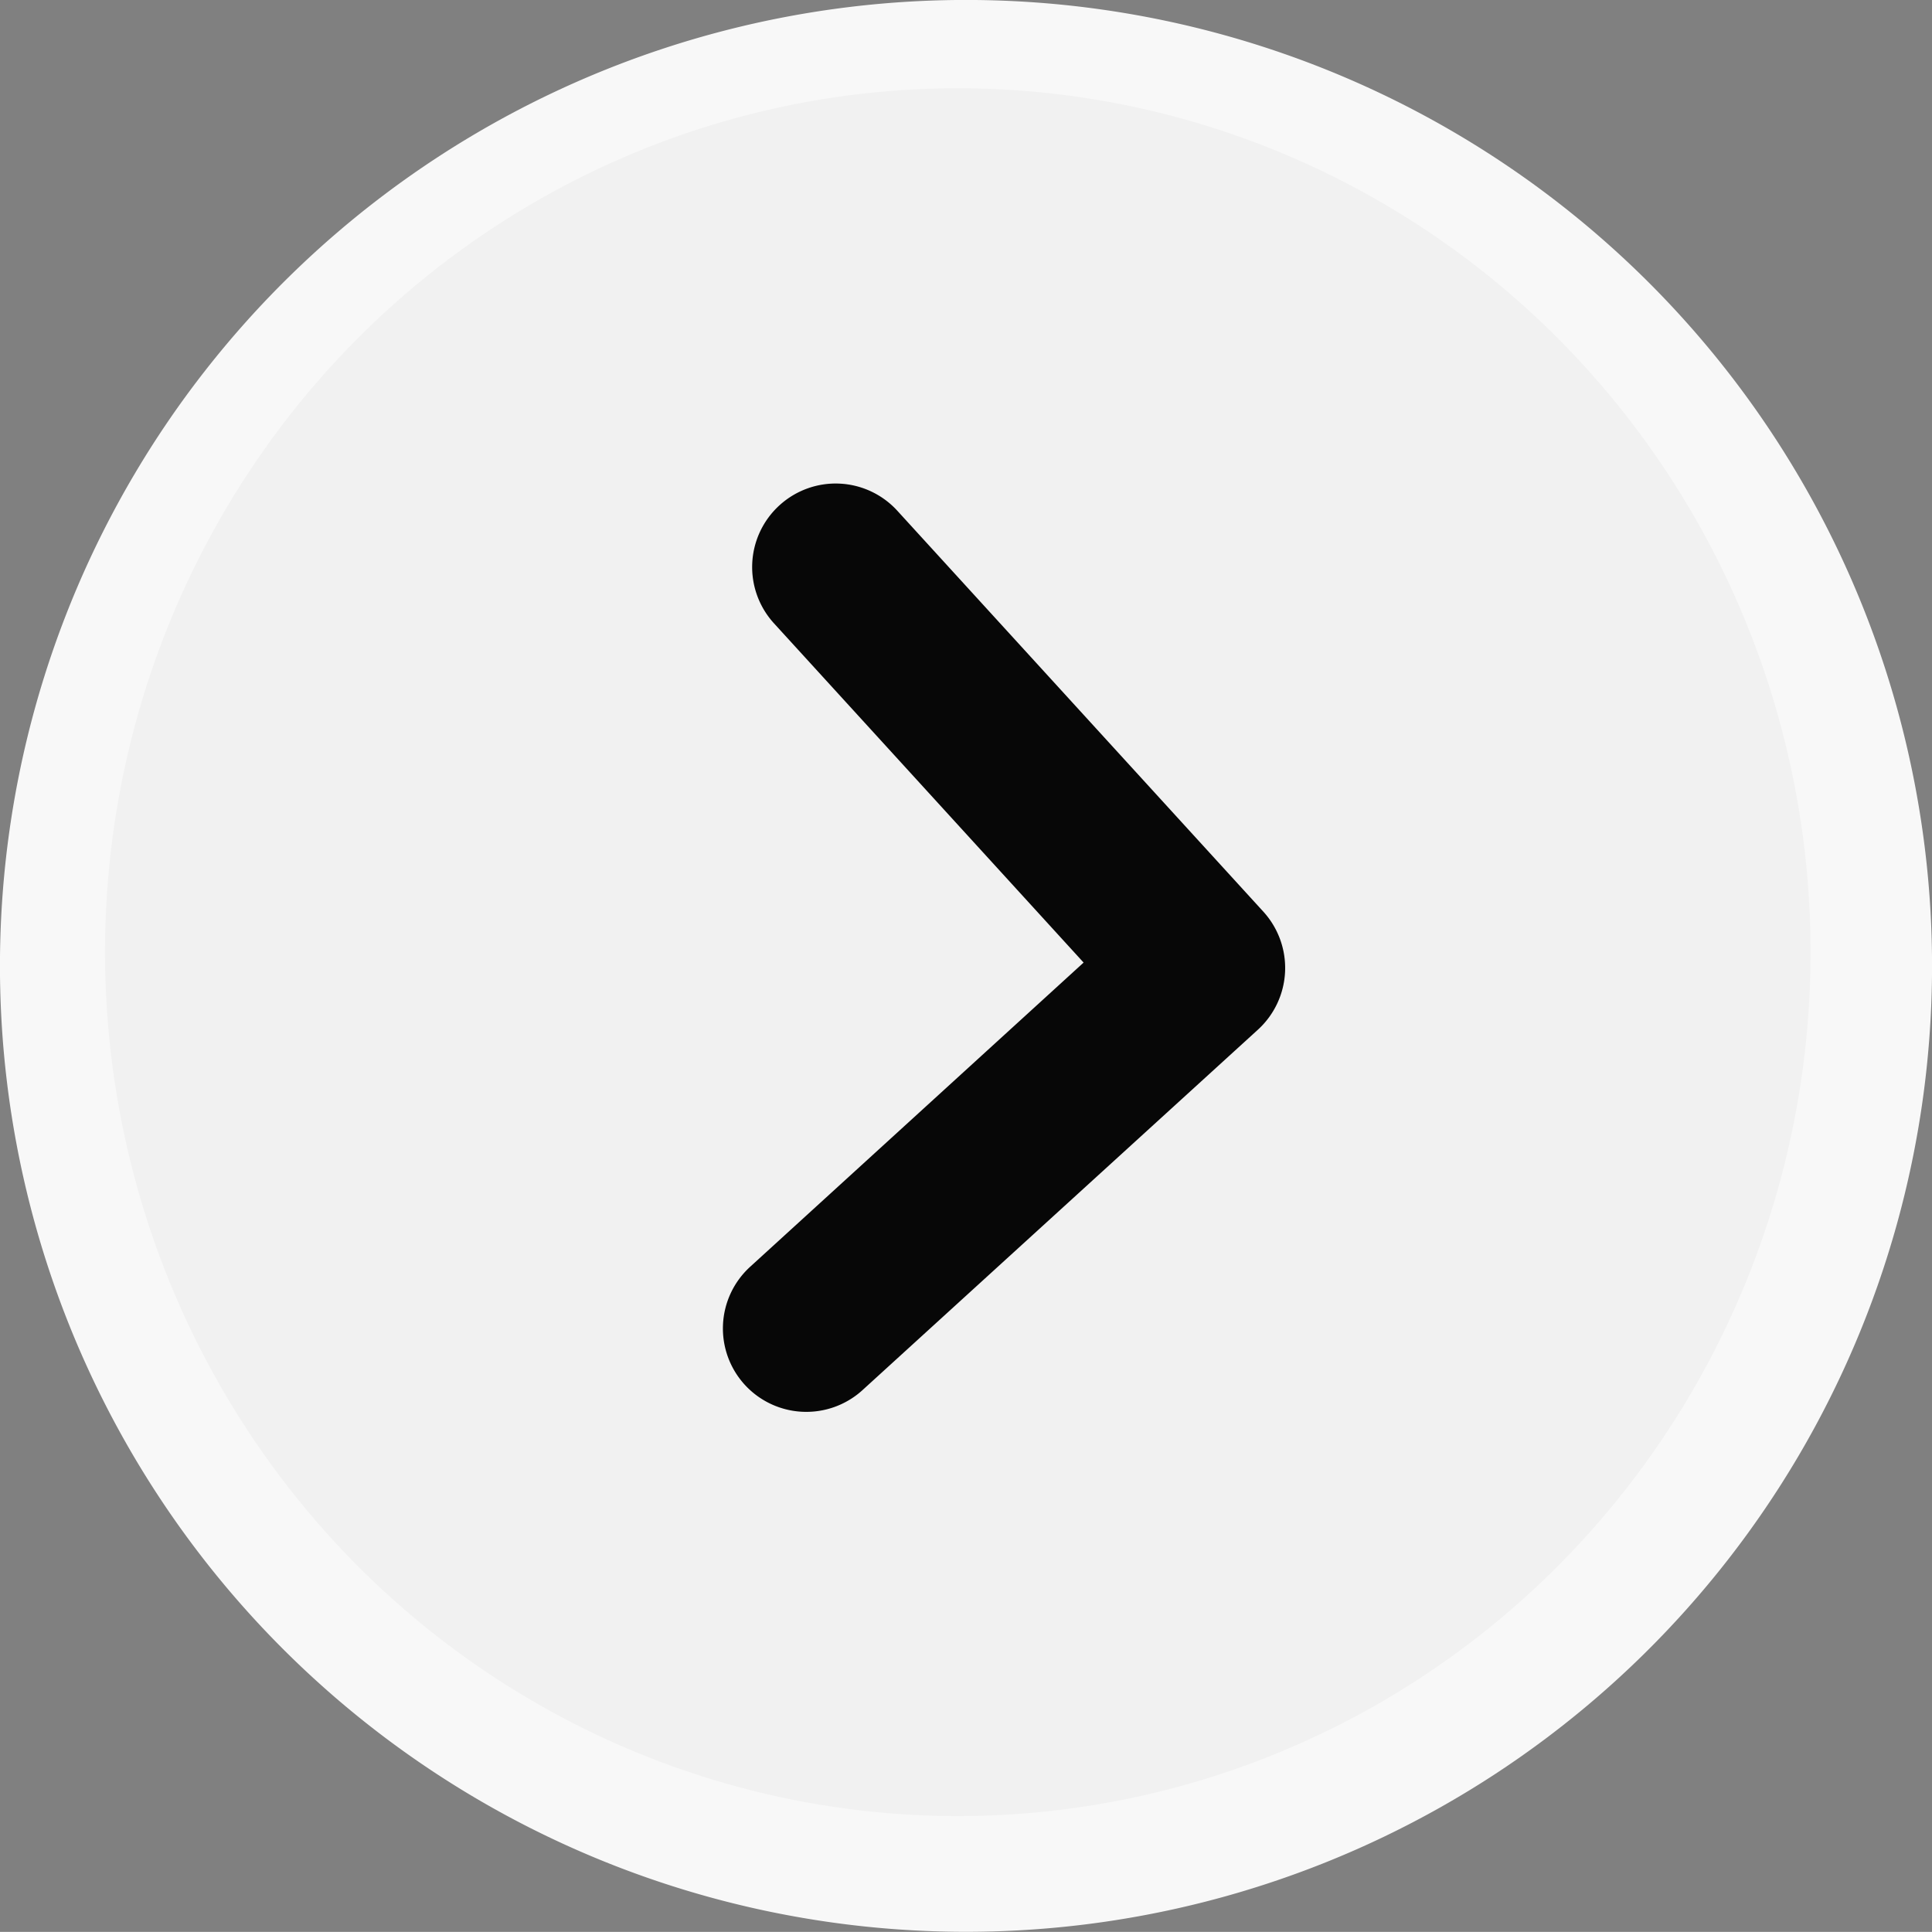
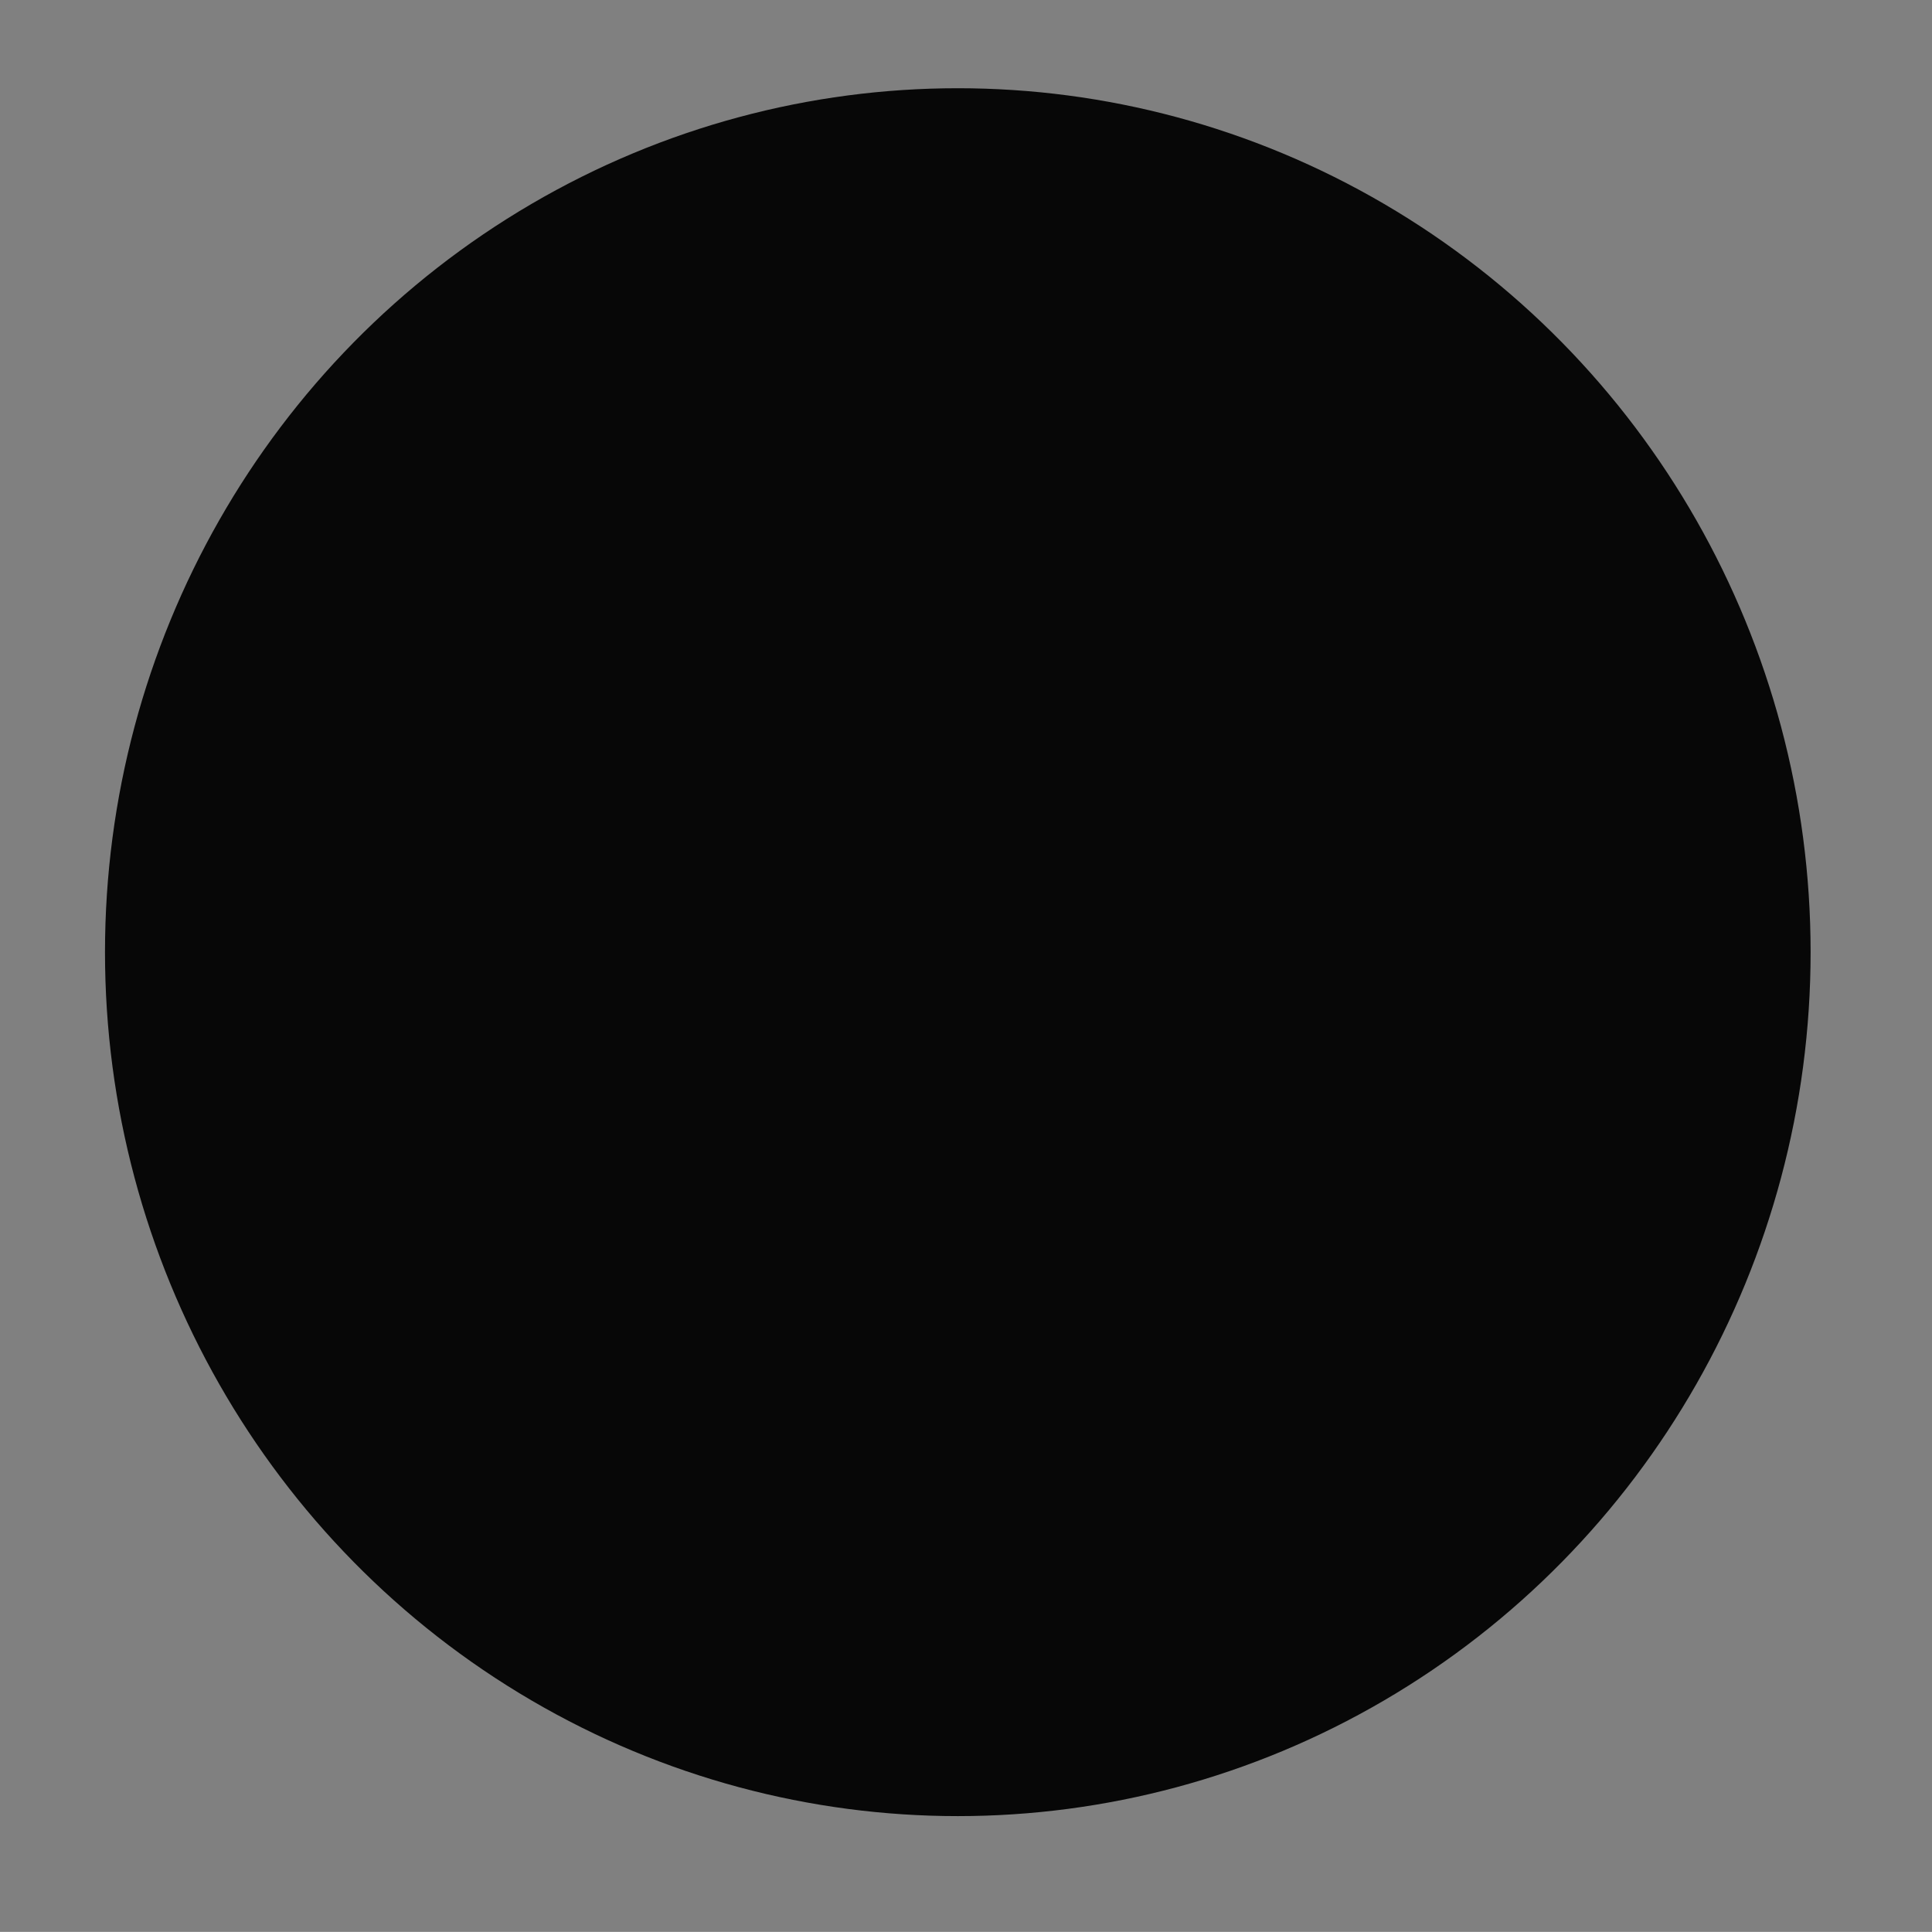
<svg xmlns="http://www.w3.org/2000/svg" xmlns:ns1="http://www.inkscape.org/namespaces/inkscape" xmlns:ns2="http://sodipodi.sourceforge.net/DTD/sodipodi-0.dtd" width="15.788mm" height="15.787mm" viewBox="0 0 15.788 15.787" version="1.1" id="svg2123" ns1:version="1.1.2 (b8e25be833, 2022-02-05)" ns2:docname="suivant.svg">
  <rect x="0" y="0" width="15.788" height="15.787" fill="#808080" stroke="none" />
  <ns2:namedview id="namedview2125" pagecolor="#ffffff" bordercolor="#666666" borderopacity="1.0" ns1:pageshadow="2" ns1:pageopacity="0.0" ns1:pagecheckerboard="0" ns1:document-units="mm" showgrid="false" fit-margin-top="0" fit-margin-left="0" fit-margin-right="0" fit-margin-bottom="0" ns1:zoom="5.865376" ns1:cx="29.580371" ns1:cy="29.921355" ns1:window-width="1294" ns1:window-height="1032" ns1:window-x="72" ns1:window-y="224" ns1:window-maximized="0" ns1:current-layer="layer1" />
  <defs id="defs2120" />
  <g ns1:label="Calque 1" ns1:groupmode="layer" id="layer1" transform="translate(-96.94,-140.787)">
    <ellipse style="fill:#000000;fill-opacity:0.945;stroke:none;stroke-width:0.801;stroke-linecap:butt;stroke-linejoin:miter;stroke-miterlimit:4;stroke-dasharray:none;paint-order:stroke markers fill" id="path2042" cx="104.767" cy="148.568" rx="6.969" ry="7.06" />
-     <path id="path2029" style="fill:#ffffff;fill-opacity:0.945;stroke-width:3.465;stroke-linecap:round;stroke-linejoin:round;paint-order:fill markers stroke" d="m 104.909,140.787 a 7.894,7.893 0.543 0 0 -7.969,7.818 7.894,7.893 0.543 0 0 7.819,7.968 7.894,7.893 0.543 0 0 7.969,-7.818 7.894,7.893 0.543 0 0 -7.819,-7.968 z m -1.109,3.952 a 0.682,0.682 0 0 1 0.473,0.222 l 2.991,3.276 a 0.683,0.683 0 0 1 -0.044,0.964 l -3.232,2.946 a 0.682,0.682 0 0 1 -0.962,-0.044 0.682,0.682 0 0 1 0.044,-0.964 l 2.725,-2.486 -2.53,-2.772 a 0.682,0.682 0 0 1 0.044,-0.964 0.682,0.682 0 0 1 0.492,-0.178 z" />
  </g>
</svg>